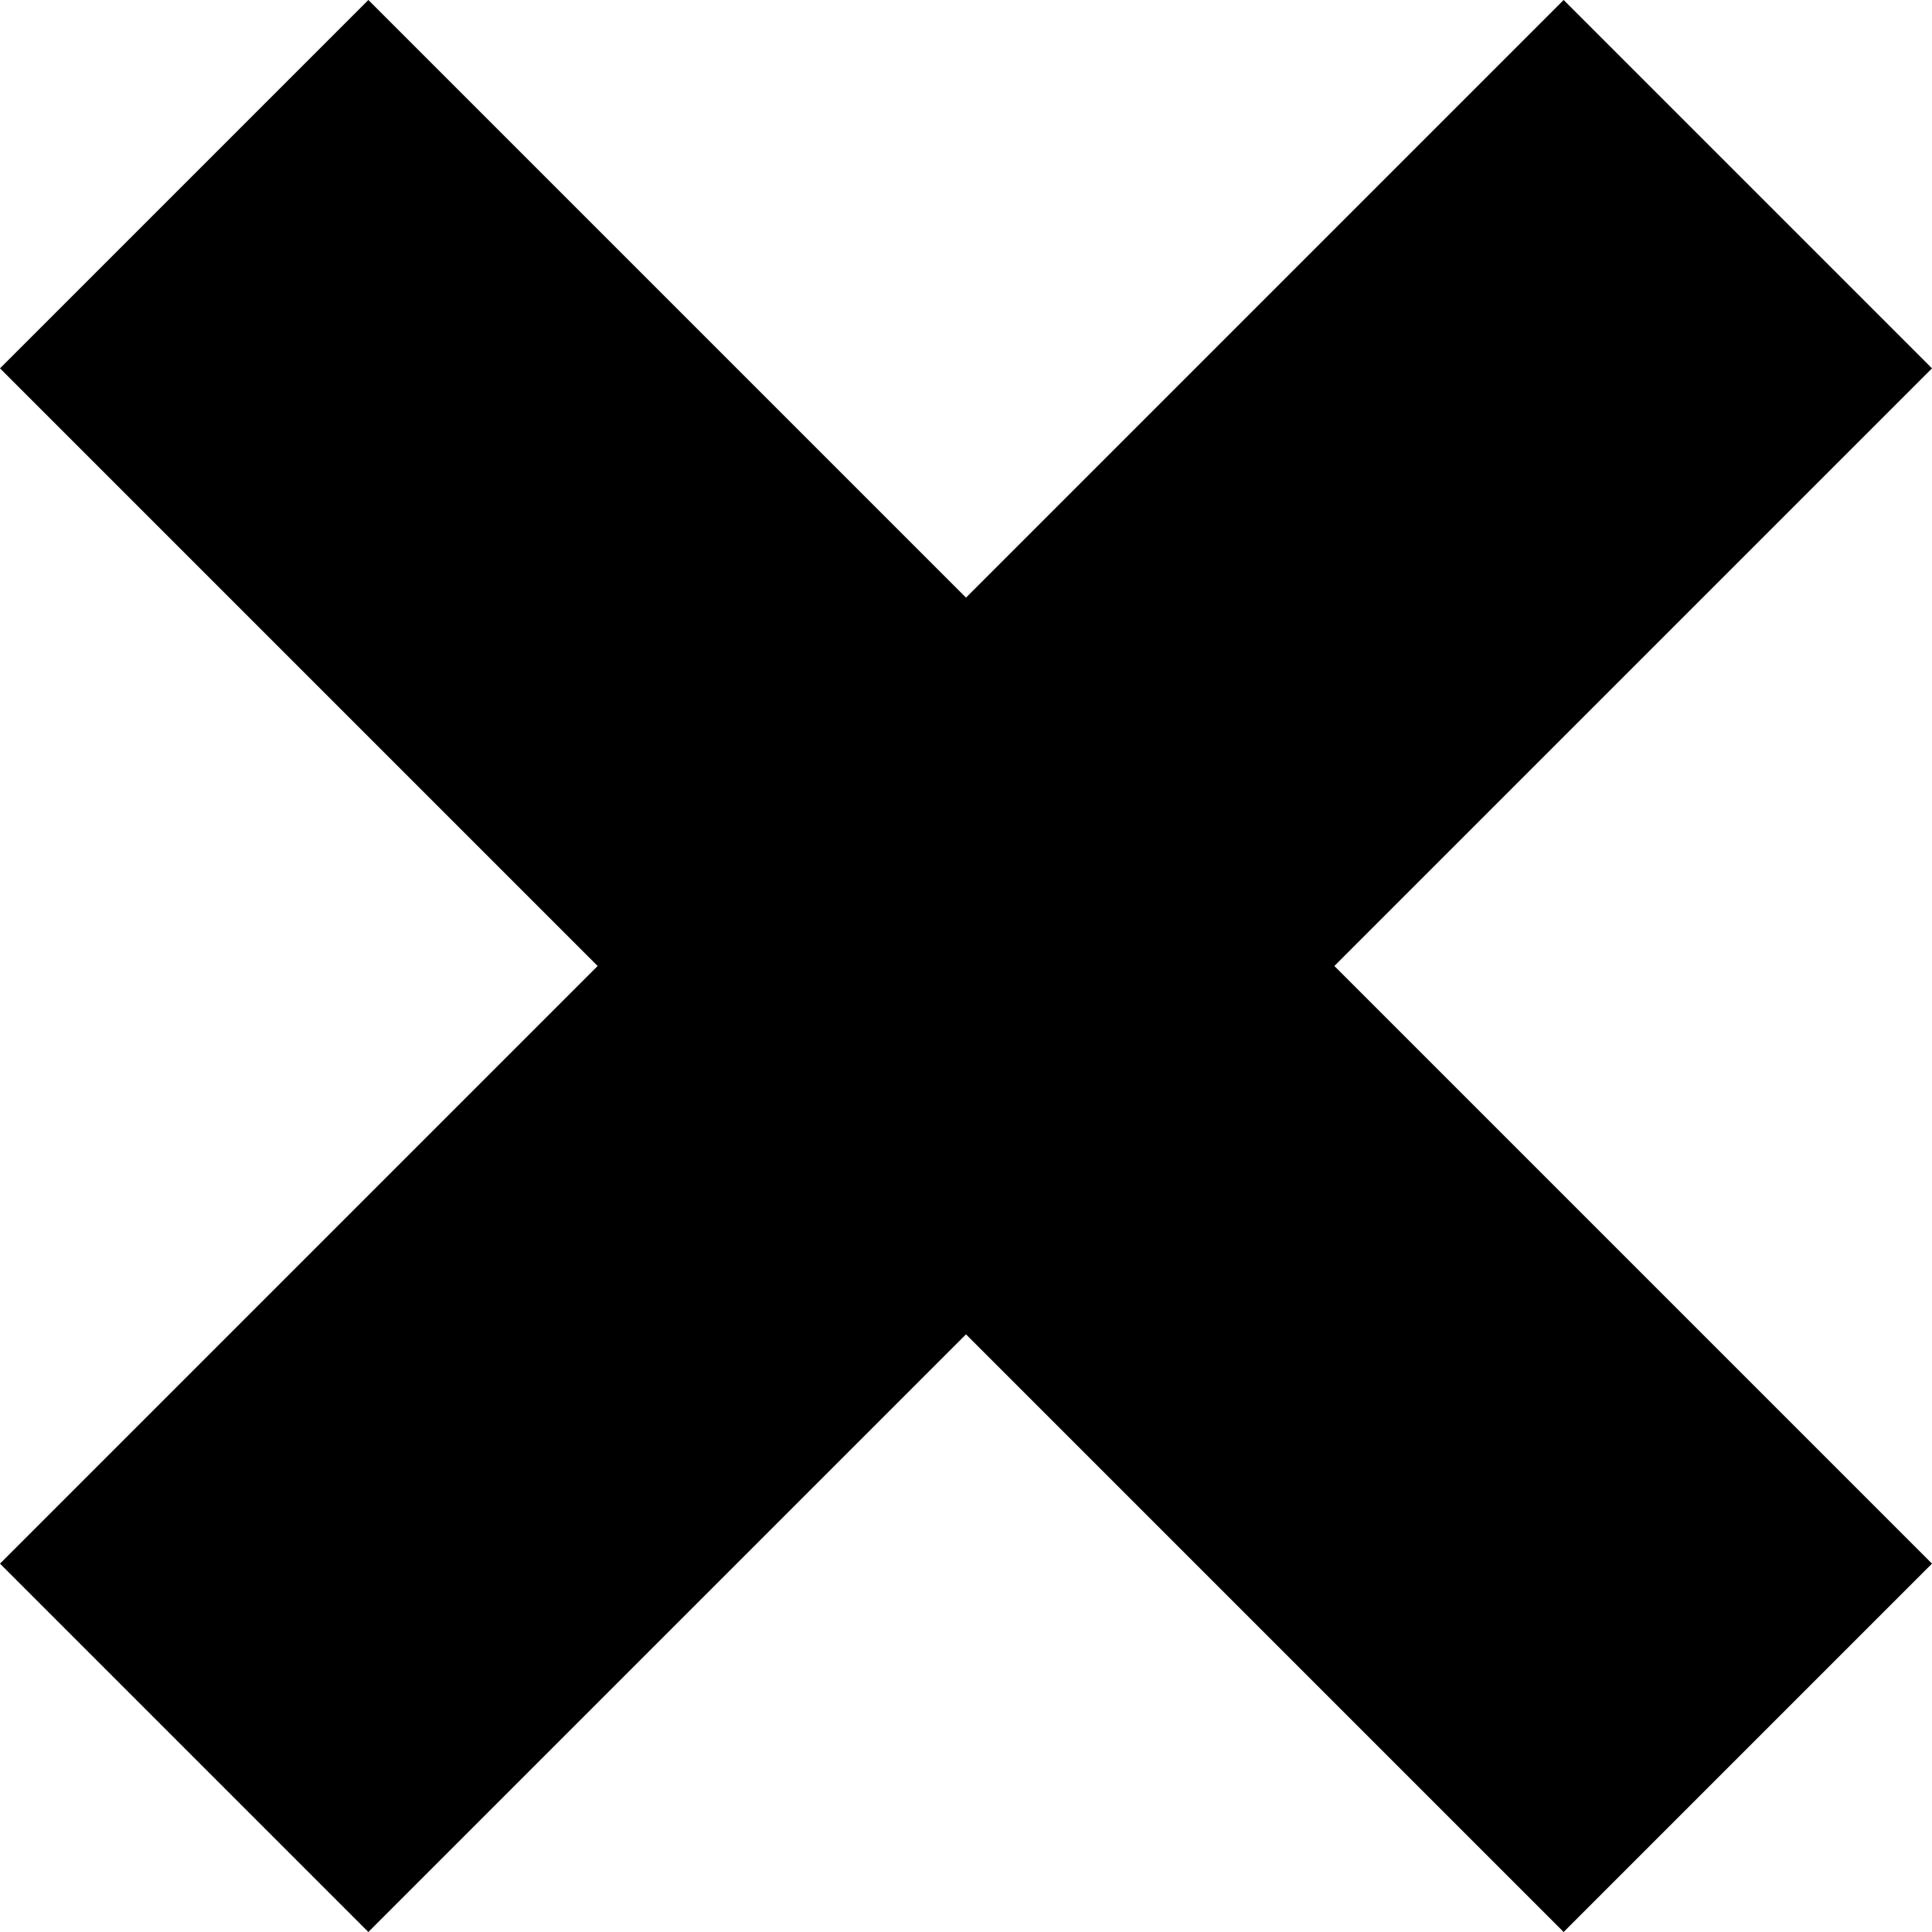
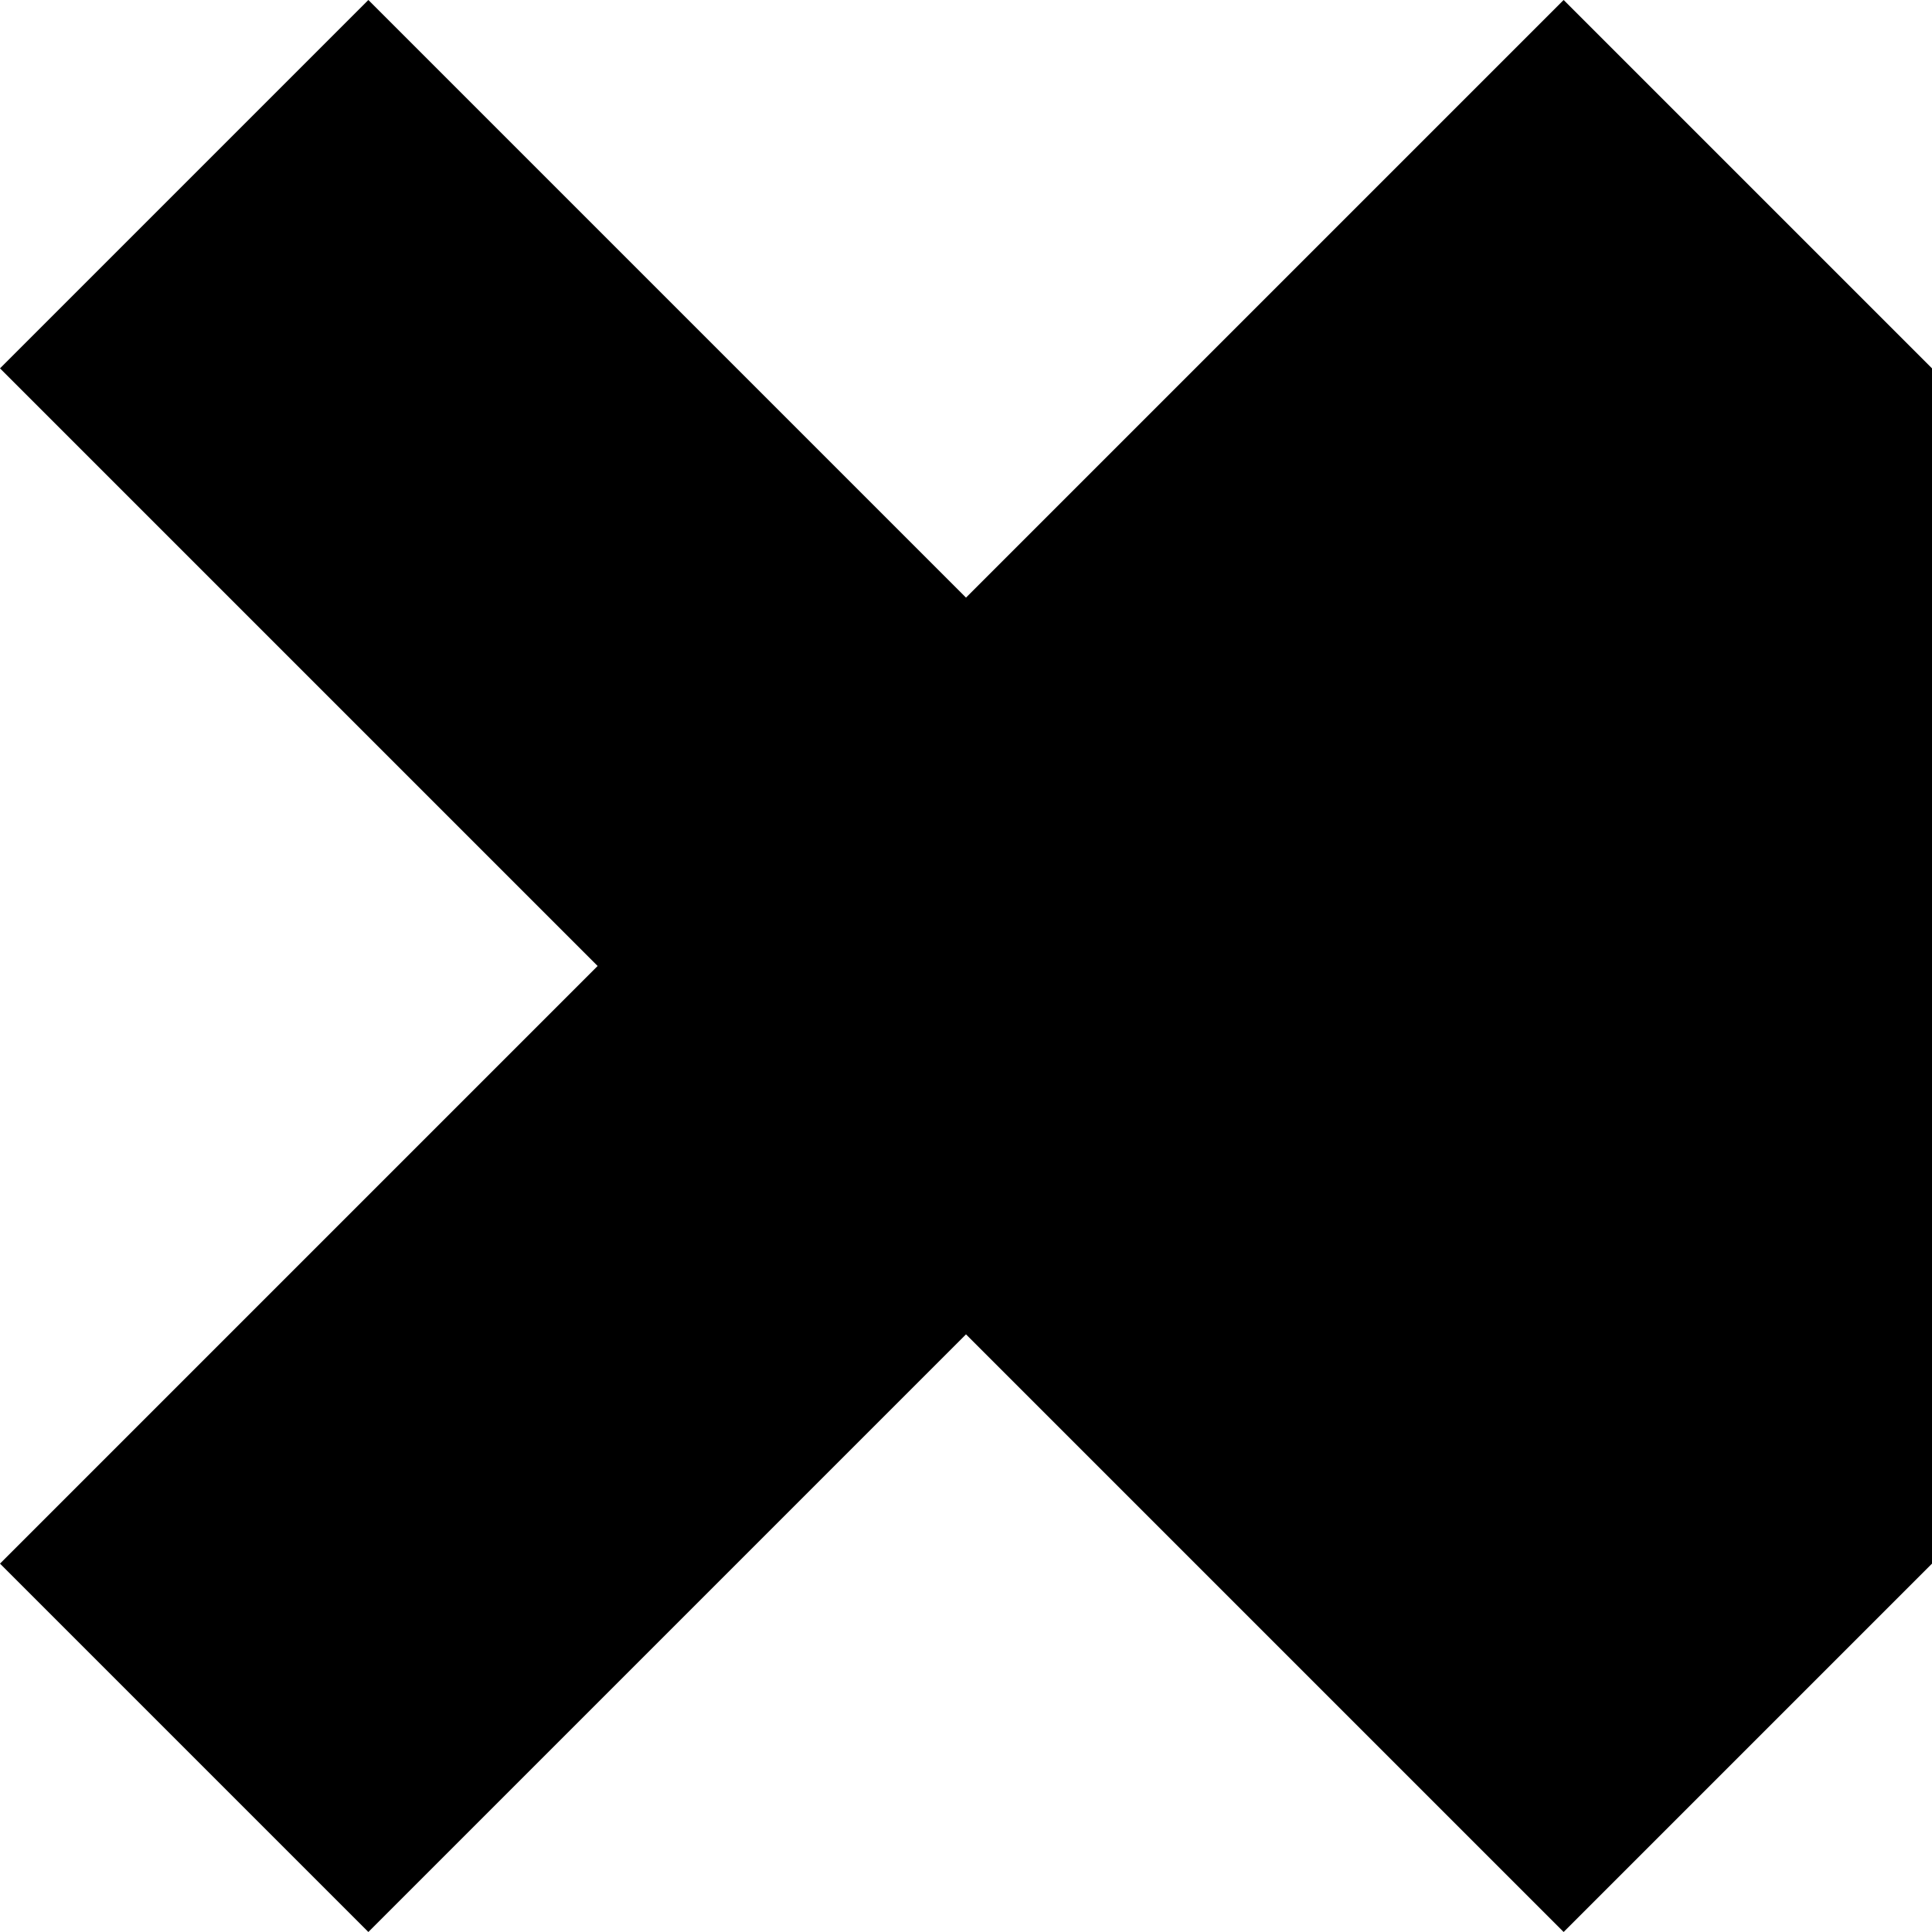
<svg xmlns="http://www.w3.org/2000/svg" width="45" height="45" viewBox="0 0 45 45" fill="none">
-   <path d="M45 8.58L36.42 0L22.5 13.92L8.58 0L0 8.58L13.92 22.5L0 36.42L8.58 45L22.5 31.08L36.42 45L45 36.42L31.08 22.5L45 8.58Z" fill="black" />
+   <path d="M45 8.58L36.42 0L22.5 13.92L8.58 0L0 8.58L13.92 22.5L0 36.42L8.58 45L22.5 31.08L36.42 45L45 36.42L45 8.58Z" fill="black" />
</svg>